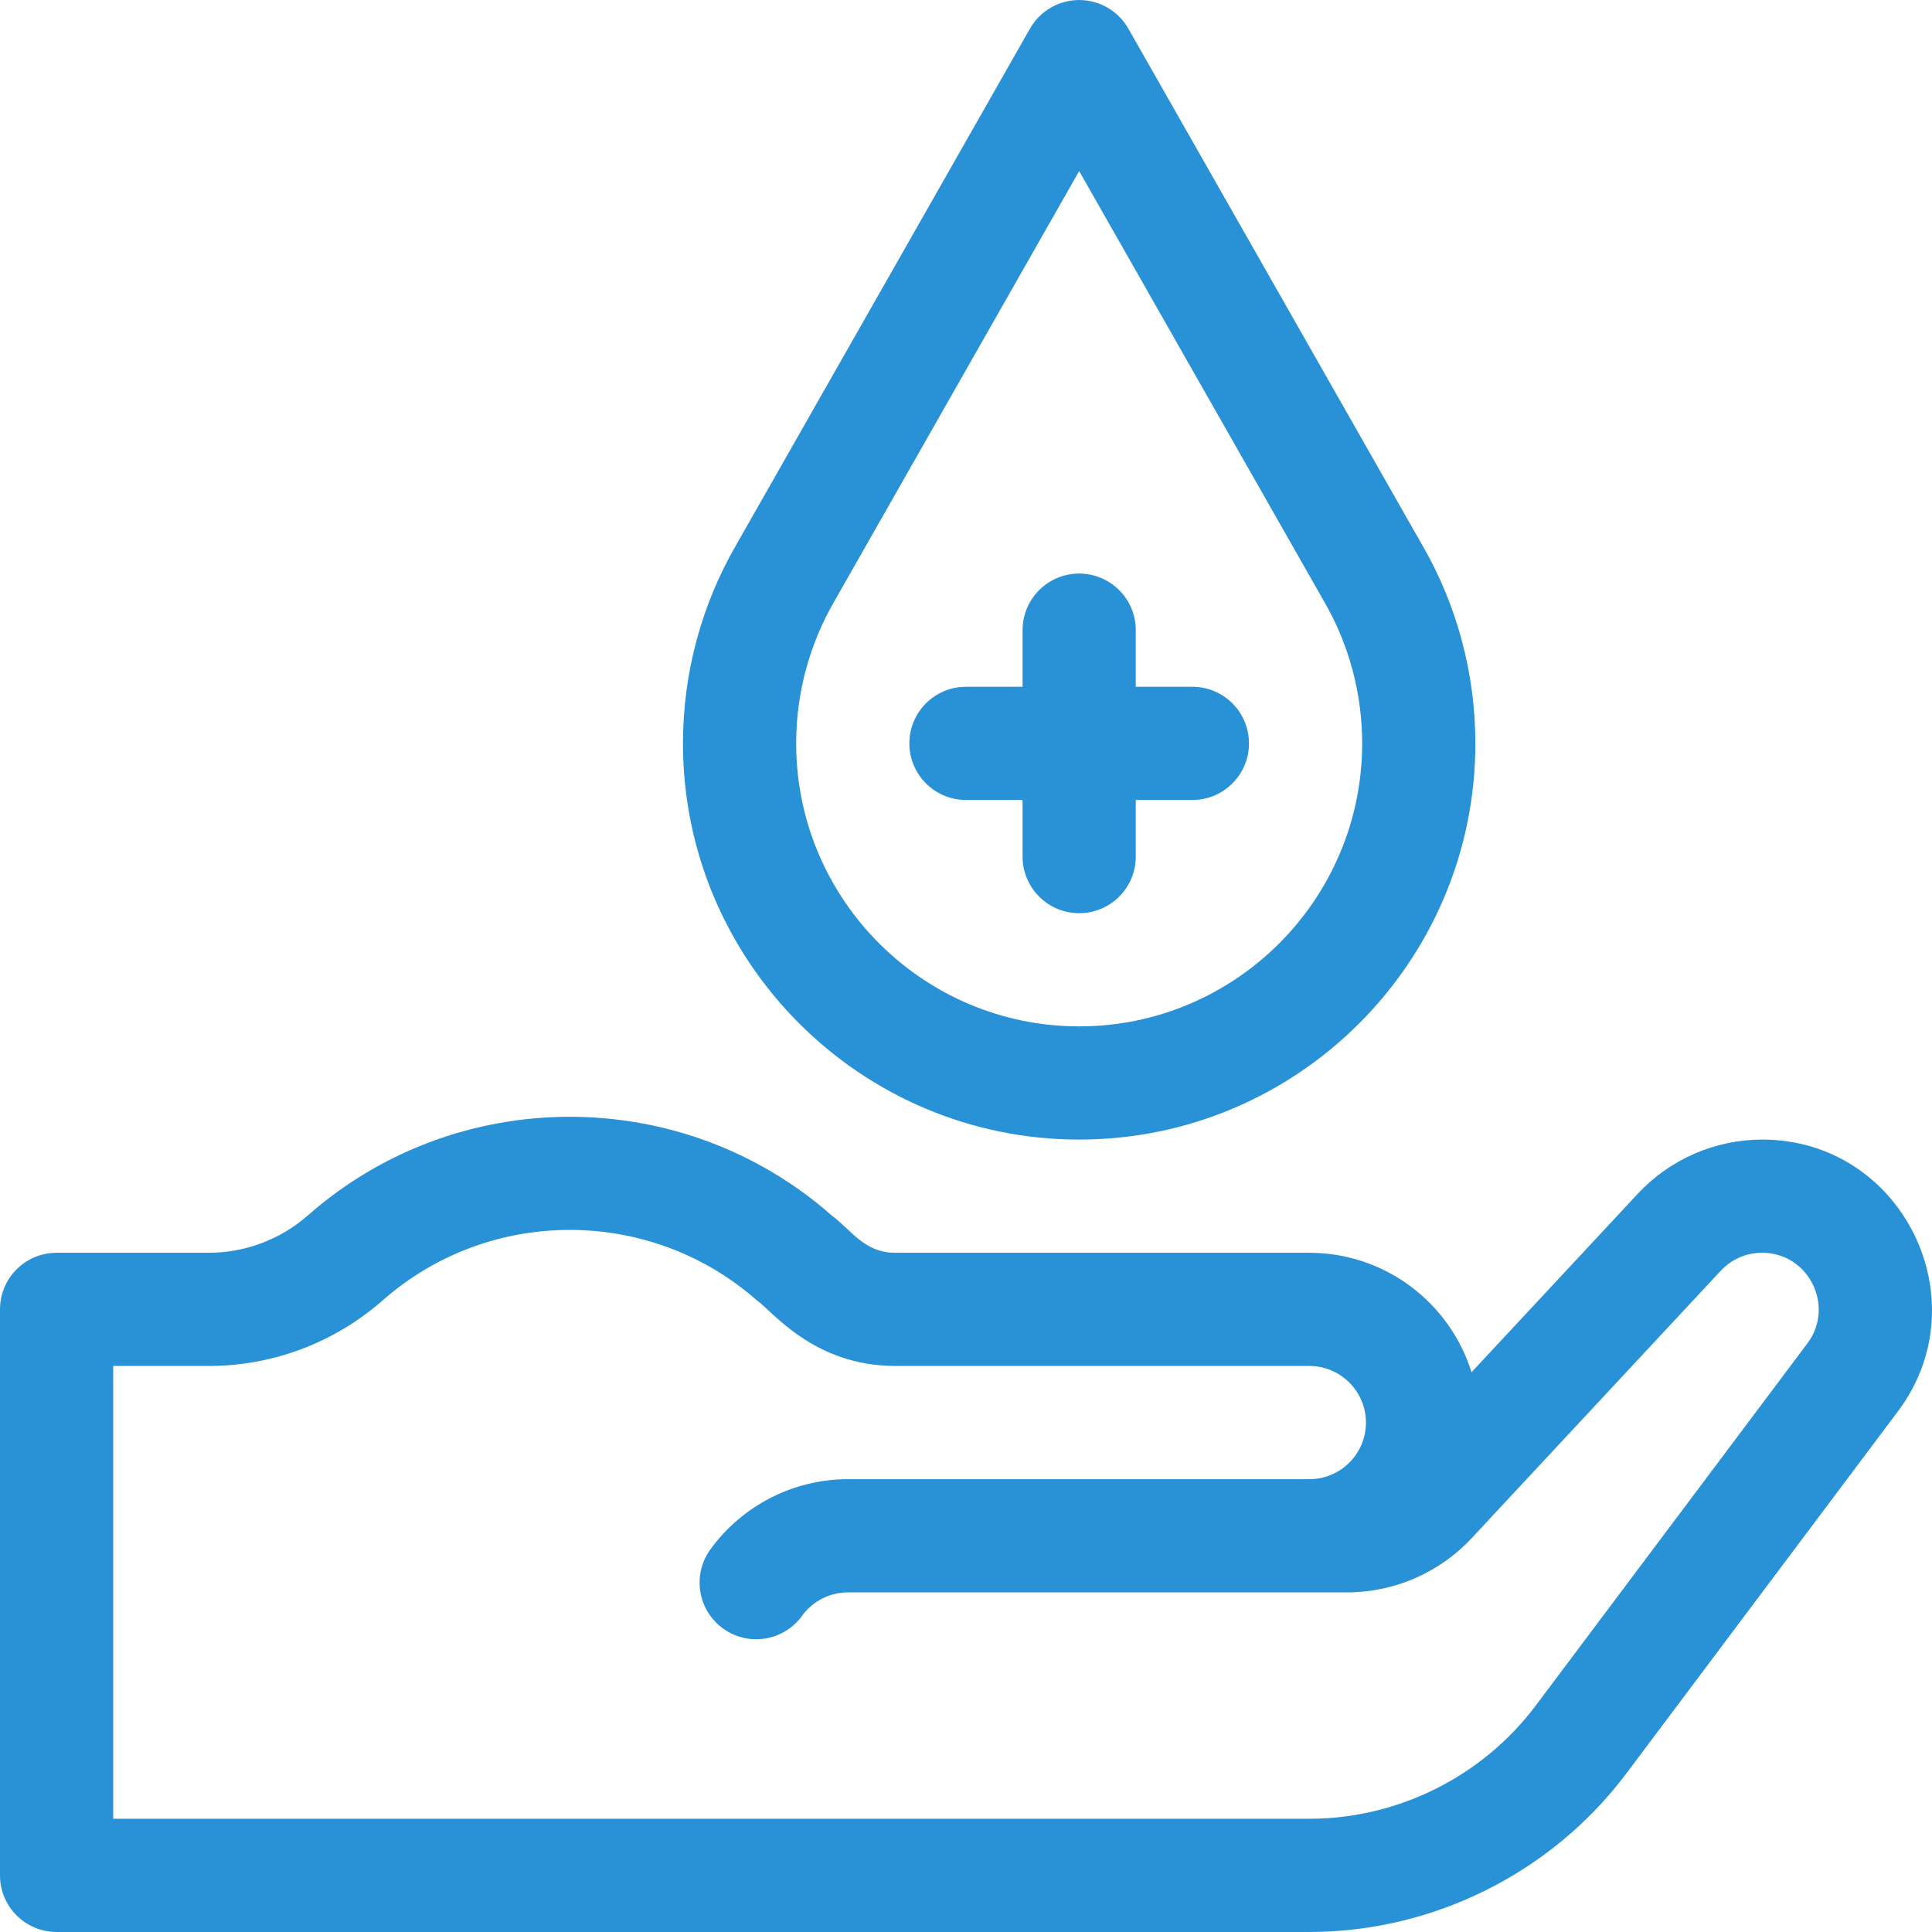
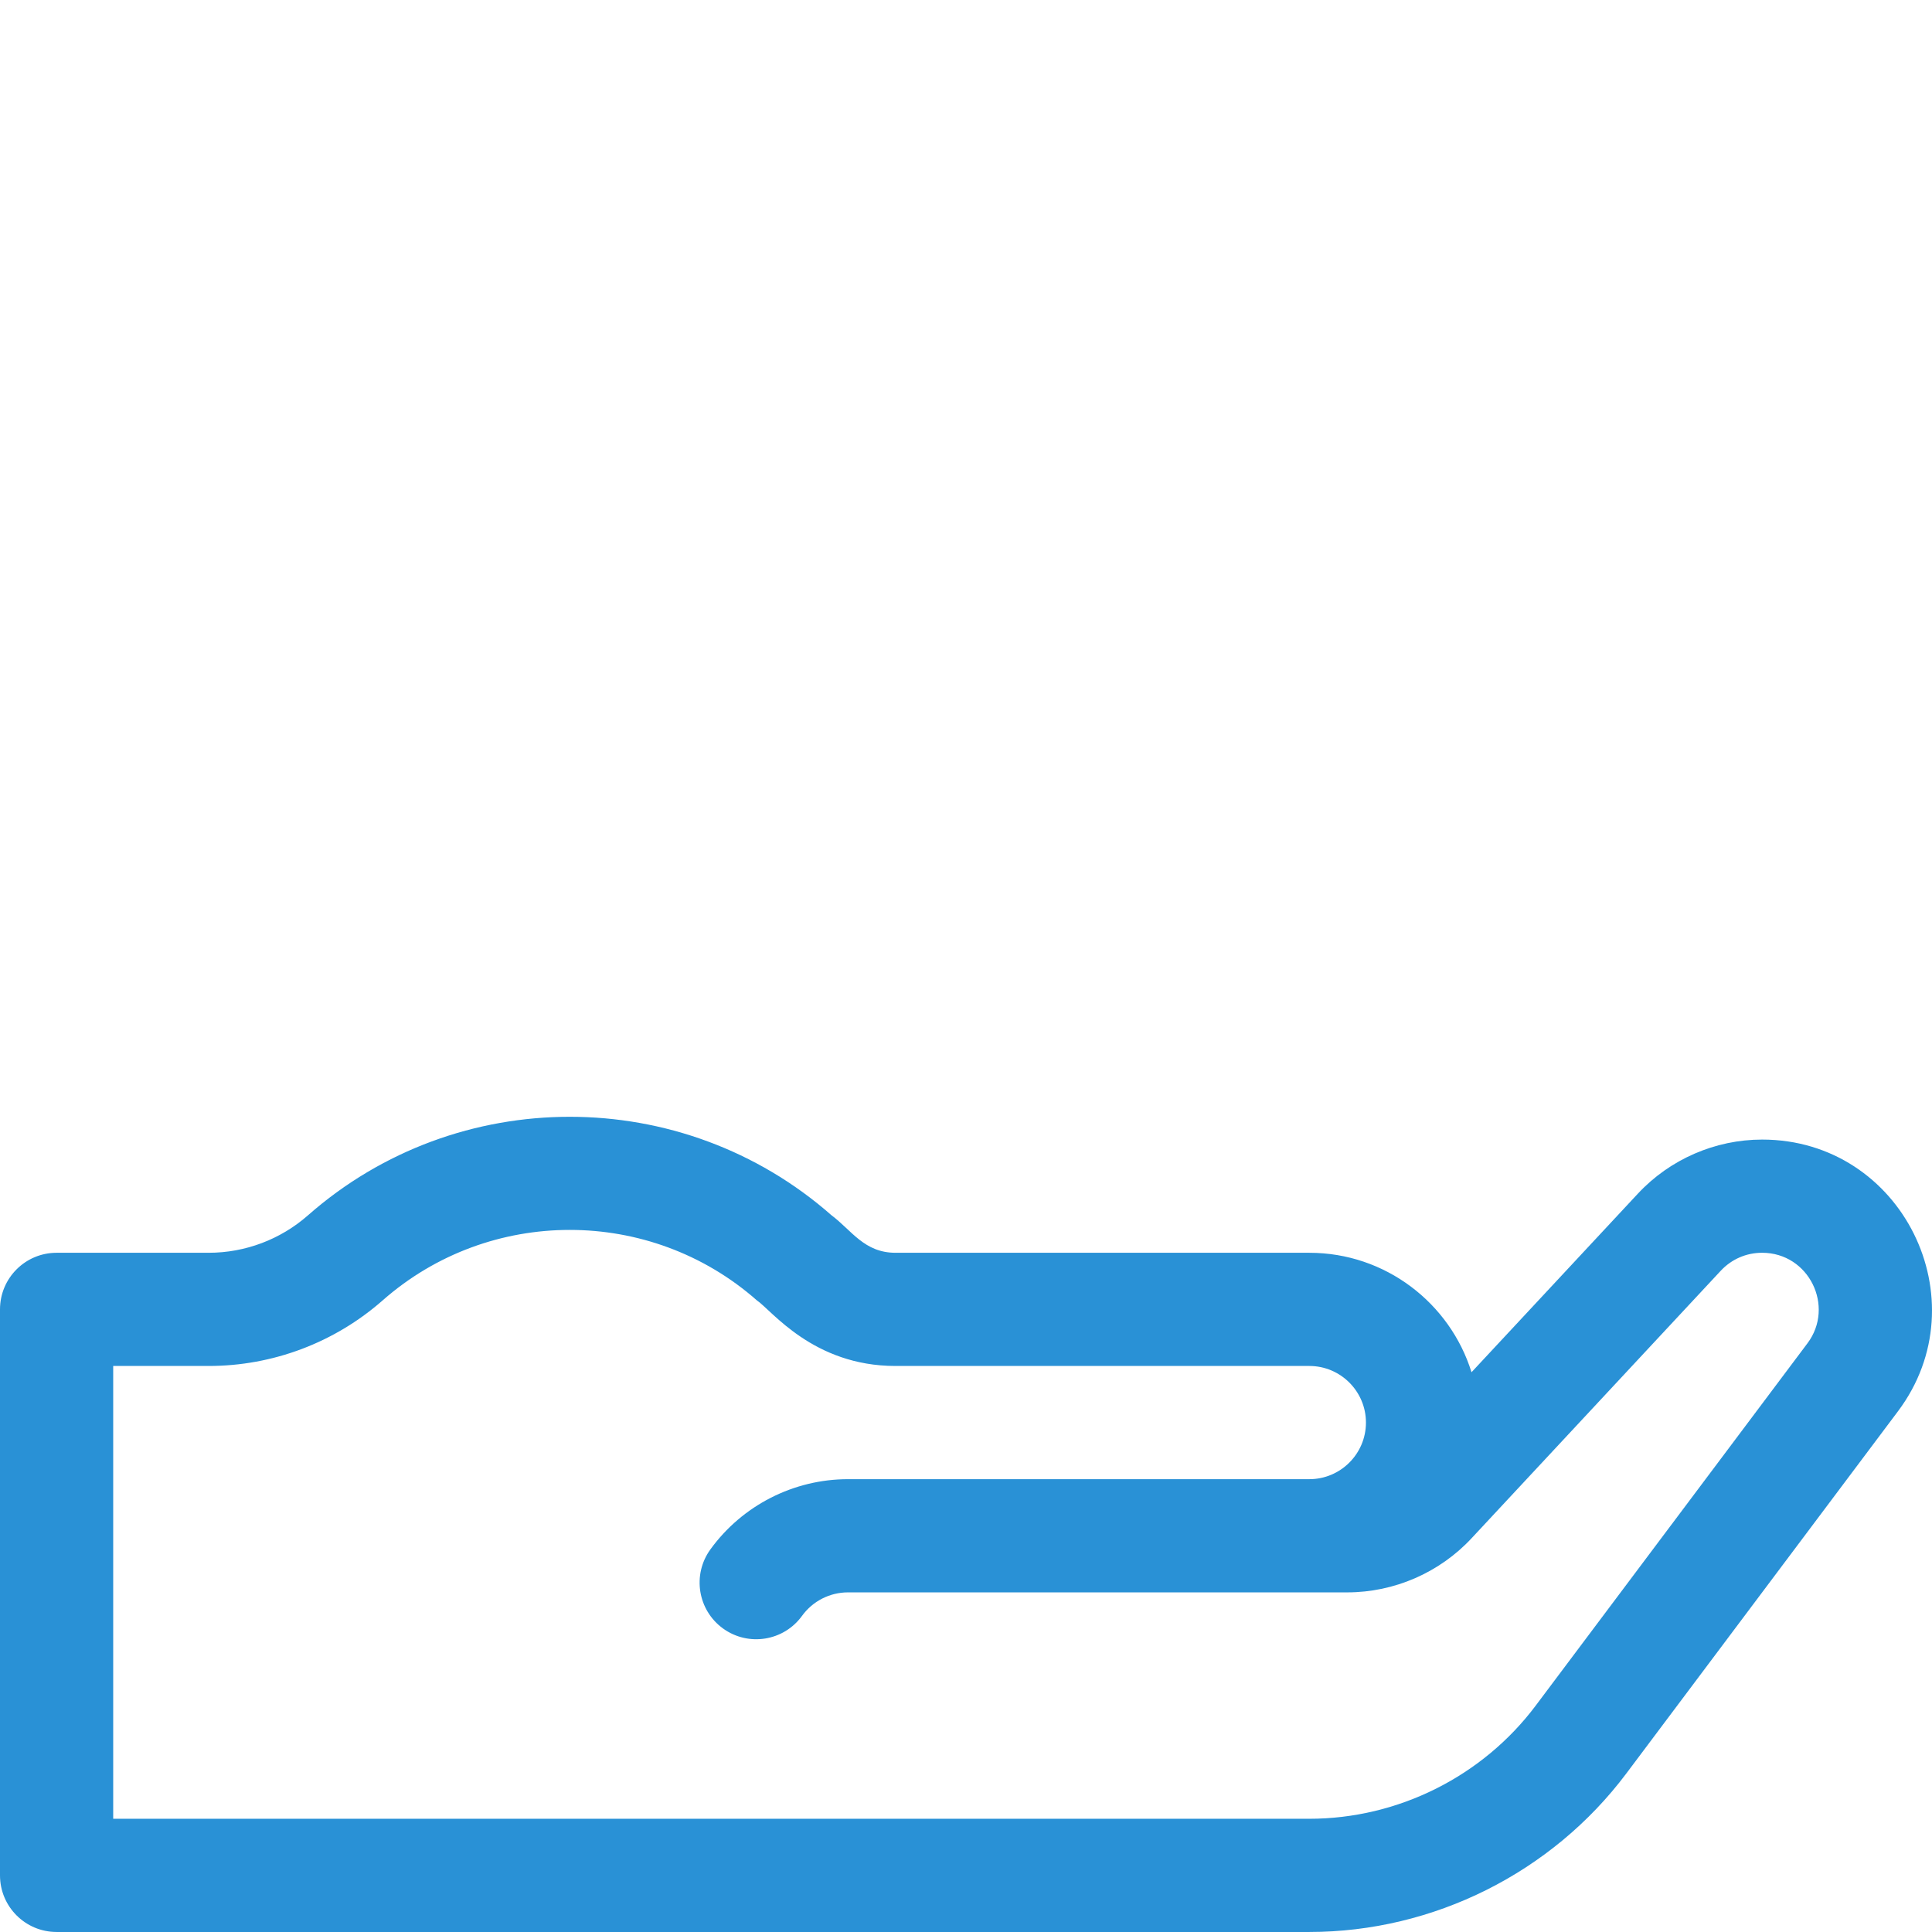
<svg xmlns="http://www.w3.org/2000/svg" version="1.1" id="Capa_1" x="0px" y="0px" viewBox="0 0 512 512" style="enable-background:new 0 0 512 512;" xml:space="preserve" width="512px" height="512px">
  <g>
    <g>
      <path d="M466.985,301.999c-12.444,0-24.446,5.224-32.931,14.332l-44.086,47.326c-5.698-18.318-22.811-31.658-42.98-31.658H237.313    c-8.28,0-11.624-5.957-16.955-9.939c-39.543-34.798-99.183-34.799-138.727,0c-7.283,6.409-16.638,9.939-26.338,9.939H15    c-8.284,0-15,6.716-15,15v149.995c0,8.284,6.716,15,15,15h331.99c32.872,0,64.273-15.701,83.997-41.999l72.013-96.014    C525.037,344.595,504.15,301.999,466.985,301.999z M479,355.98l-72.013,96.014c-14.089,18.784-36.518,29.999-59.998,29.999H29.999    V361.997h25.294c17.001,0,33.393-6.186,46.156-17.416c28.247-24.856,70.847-24.856,99.092,0    c3.973,2.68,14.938,17.416,36.772,17.416h109.677c8.271,0,15,6.729,15,15s-6.729,15-15,15H224.714    c-14.396,0-28.026,6.964-36.462,18.628c-4.854,6.713-3.349,16.09,3.364,20.944c6.715,4.855,16.09,3.348,20.943-3.365    c2.812-3.888,7.355-6.209,12.154-6.209h132.329c12.444,0,24.444-5.222,32.927-14.328l66.036-70.89    c2.872-3.083,6.771-4.78,10.98-4.78C479.418,331.998,486.302,346.245,479,355.98z" fill="#2991d6" />
    </g>
  </g>
  <g>
    <g>
-       <path d="M315.99,182.002h-15v-15c0-8.284-6.716-15-15-15c-8.284,0-15,6.716-15,15v15h-15c-8.284,0-15,6.716-15,15s6.716,15,15,15    h15v15c0,8.284,6.716,15,15,15c8.284,0,15-6.716,15-15v-15h15c8.284,0,15-6.716,15-15S324.274,182.002,315.99,182.002z" fill="#2991d6" />
-     </g>
+       </g>
  </g>
  <g>
    <g>
-       <path d="M377.019,144.642L299.028,7.589c-2.667-4.687-7.644-7.581-13.037-7.581c-5.393,0-10.37,2.895-13.037,7.581L195.01,144.562    c-9.169,15.881-14.016,34.016-14.016,52.44c0,57.895,47.102,104.997,104.997,104.997s104.997-47.102,104.997-104.997    C390.988,178.577,386.141,160.443,377.019,144.642z M285.991,272c-41.354,0-74.998-33.644-74.998-74.998    c0-13.167,3.457-26.114,10.043-37.522l64.955-114.145l65.002,114.225c6.539,11.328,9.996,24.275,9.996,37.442    C360.989,238.356,327.345,272,285.991,272z" fill="#2991d6" />
-     </g>
+       </g>
  </g>
  <g>
</g>
  <g>
</g>
  <g>
</g>
  <g>
</g>
  <g>
</g>
  <g>
</g>
  <g>
</g>
  <g>
</g>
  <g>
</g>
  <g>
</g>
  <g>
</g>
  <g>
</g>
  <g>
</g>
  <g>
</g>
  <g>
</g>
</svg>